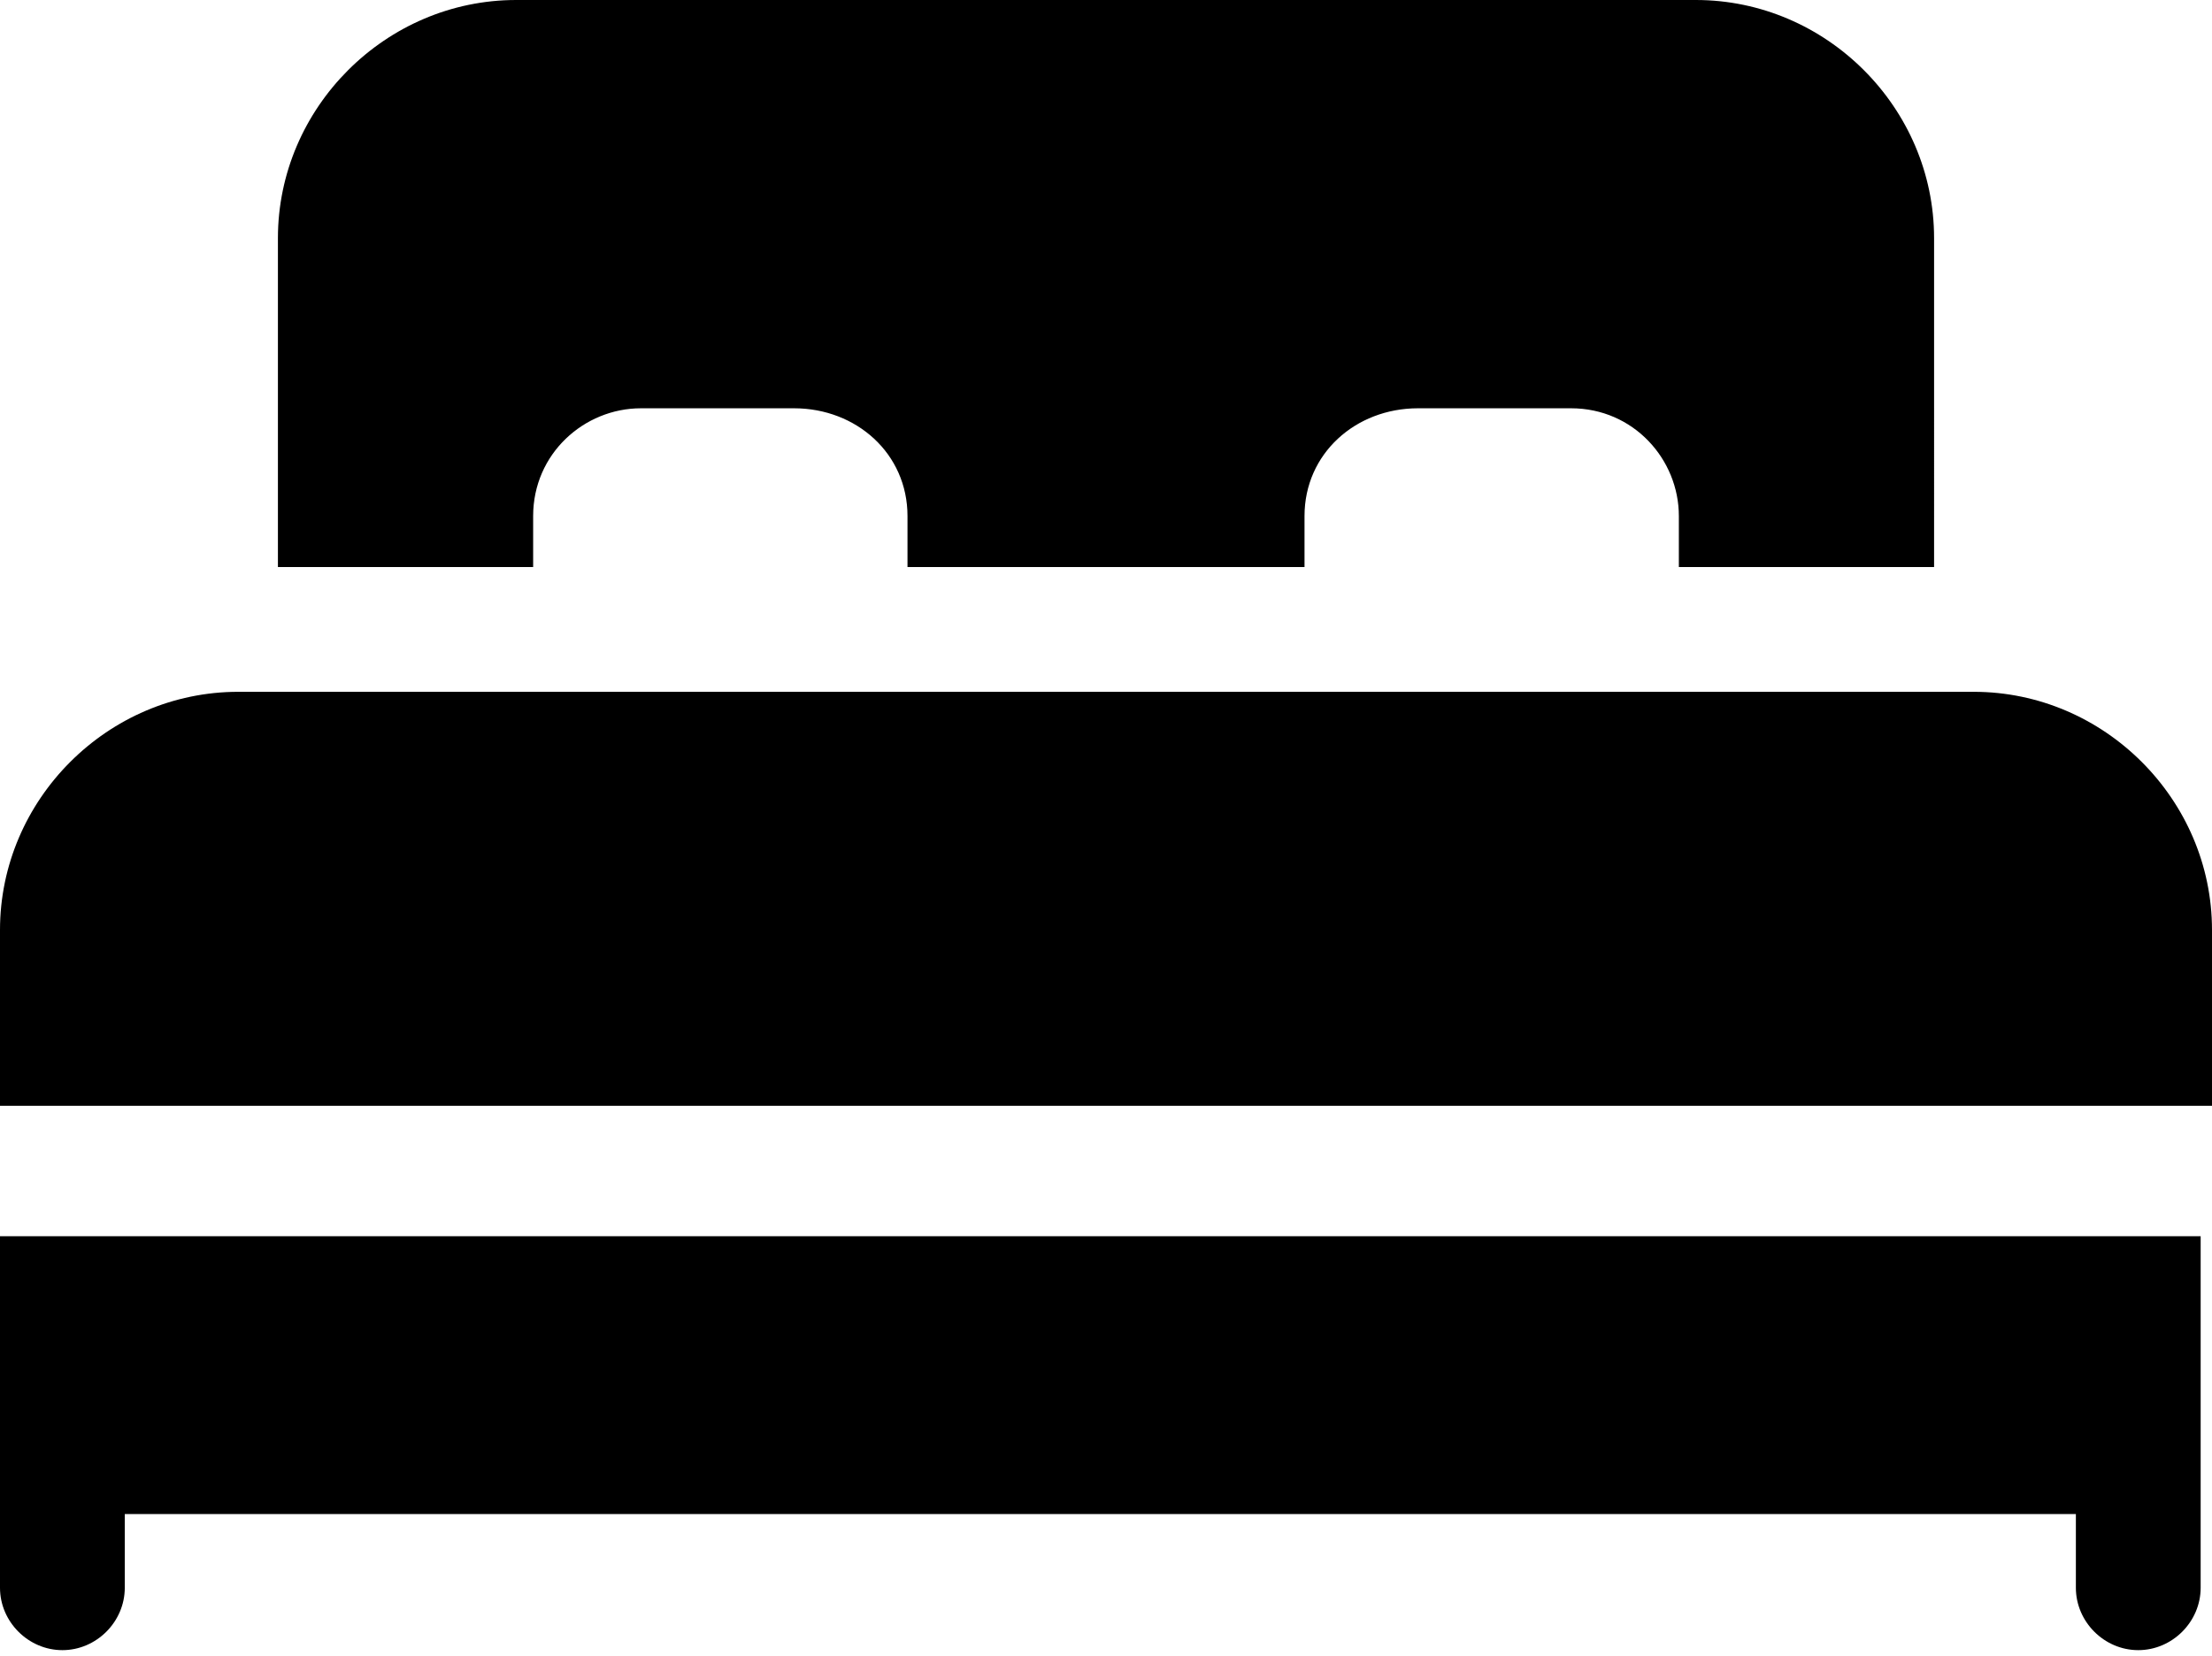
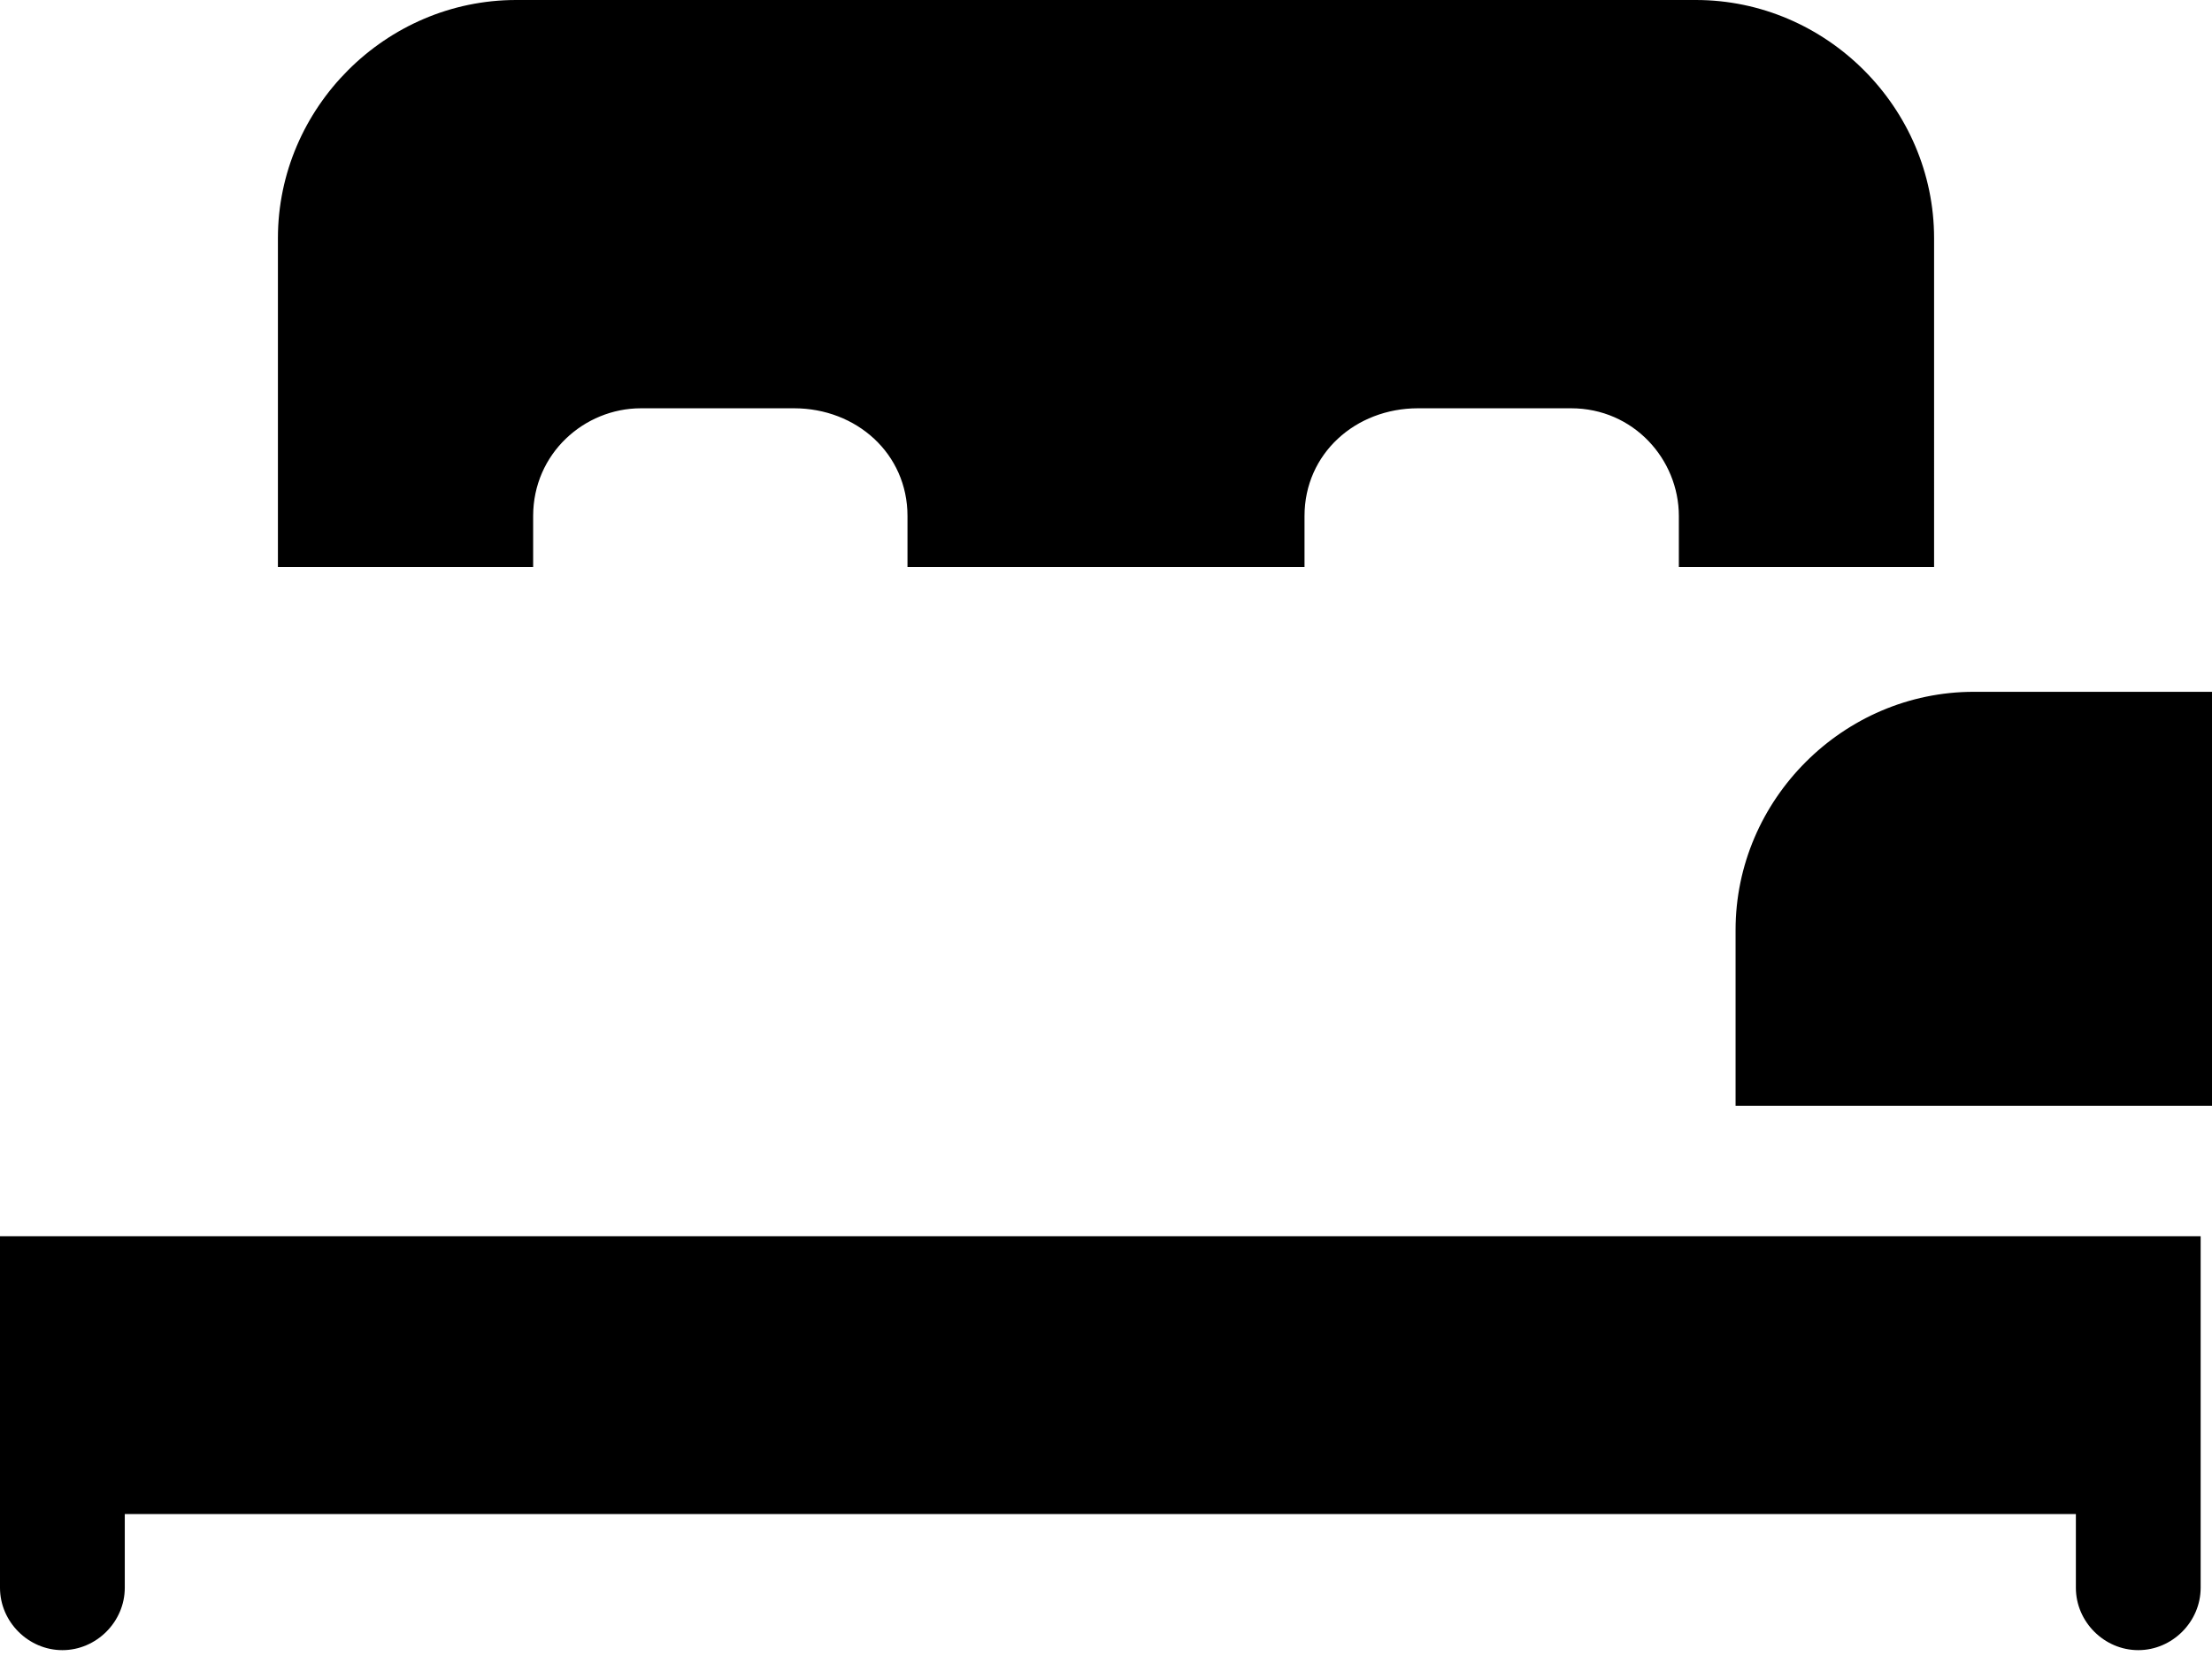
<svg xmlns="http://www.w3.org/2000/svg" width="39" height="29.2" viewBox="0 0 39 29.2">
-   <path d="M0 25.6V28c0 .6.5 1.1 1.1 1.1s1.1-.5 1.1-1.1v-1.3h34.4V28c0 .6.5 1.1 1.1 1.1.6 0 1.1-.5 1.1-1.1V21.8H0v3.8zM34.8 12.2H4.2c-2.3 0-4.2 1.9-4.2 4.2v3.1h39v-3.1c0-2.3-1.9-4.2-4.2-4.2zM29.9 0H9.1C6.8 0 4.9 1.9 4.9 4.2V10h4.5v-.9c0-1.1.9-1.9 1.9-1.9H14c1.1 0 2 .8 2 1.9v.9h7v-.9c0-1.1.9-1.9 2-1.9h2.7c1.1 0 1.9.9 1.9 1.9v.9h4.5V4.2c0-2.3-1.9-4.2-4.2-4.2z" />
+   <path d="M0 25.6V28c0 .6.5 1.1 1.1 1.1s1.1-.5 1.1-1.1v-1.3h34.4V28c0 .6.5 1.1 1.1 1.1.6 0 1.1-.5 1.1-1.1V21.8H0v3.8zM34.8 12.2c-2.3 0-4.2 1.9-4.2 4.2v3.1h39v-3.1c0-2.3-1.9-4.2-4.2-4.2zM29.9 0H9.1C6.8 0 4.9 1.9 4.9 4.2V10h4.5v-.9c0-1.1.9-1.9 1.9-1.9H14c1.1 0 2 .8 2 1.9v.9h7v-.9c0-1.1.9-1.9 2-1.9h2.7c1.1 0 1.9.9 1.9 1.9v.9h4.5V4.2c0-2.3-1.9-4.2-4.2-4.2z" />
</svg>